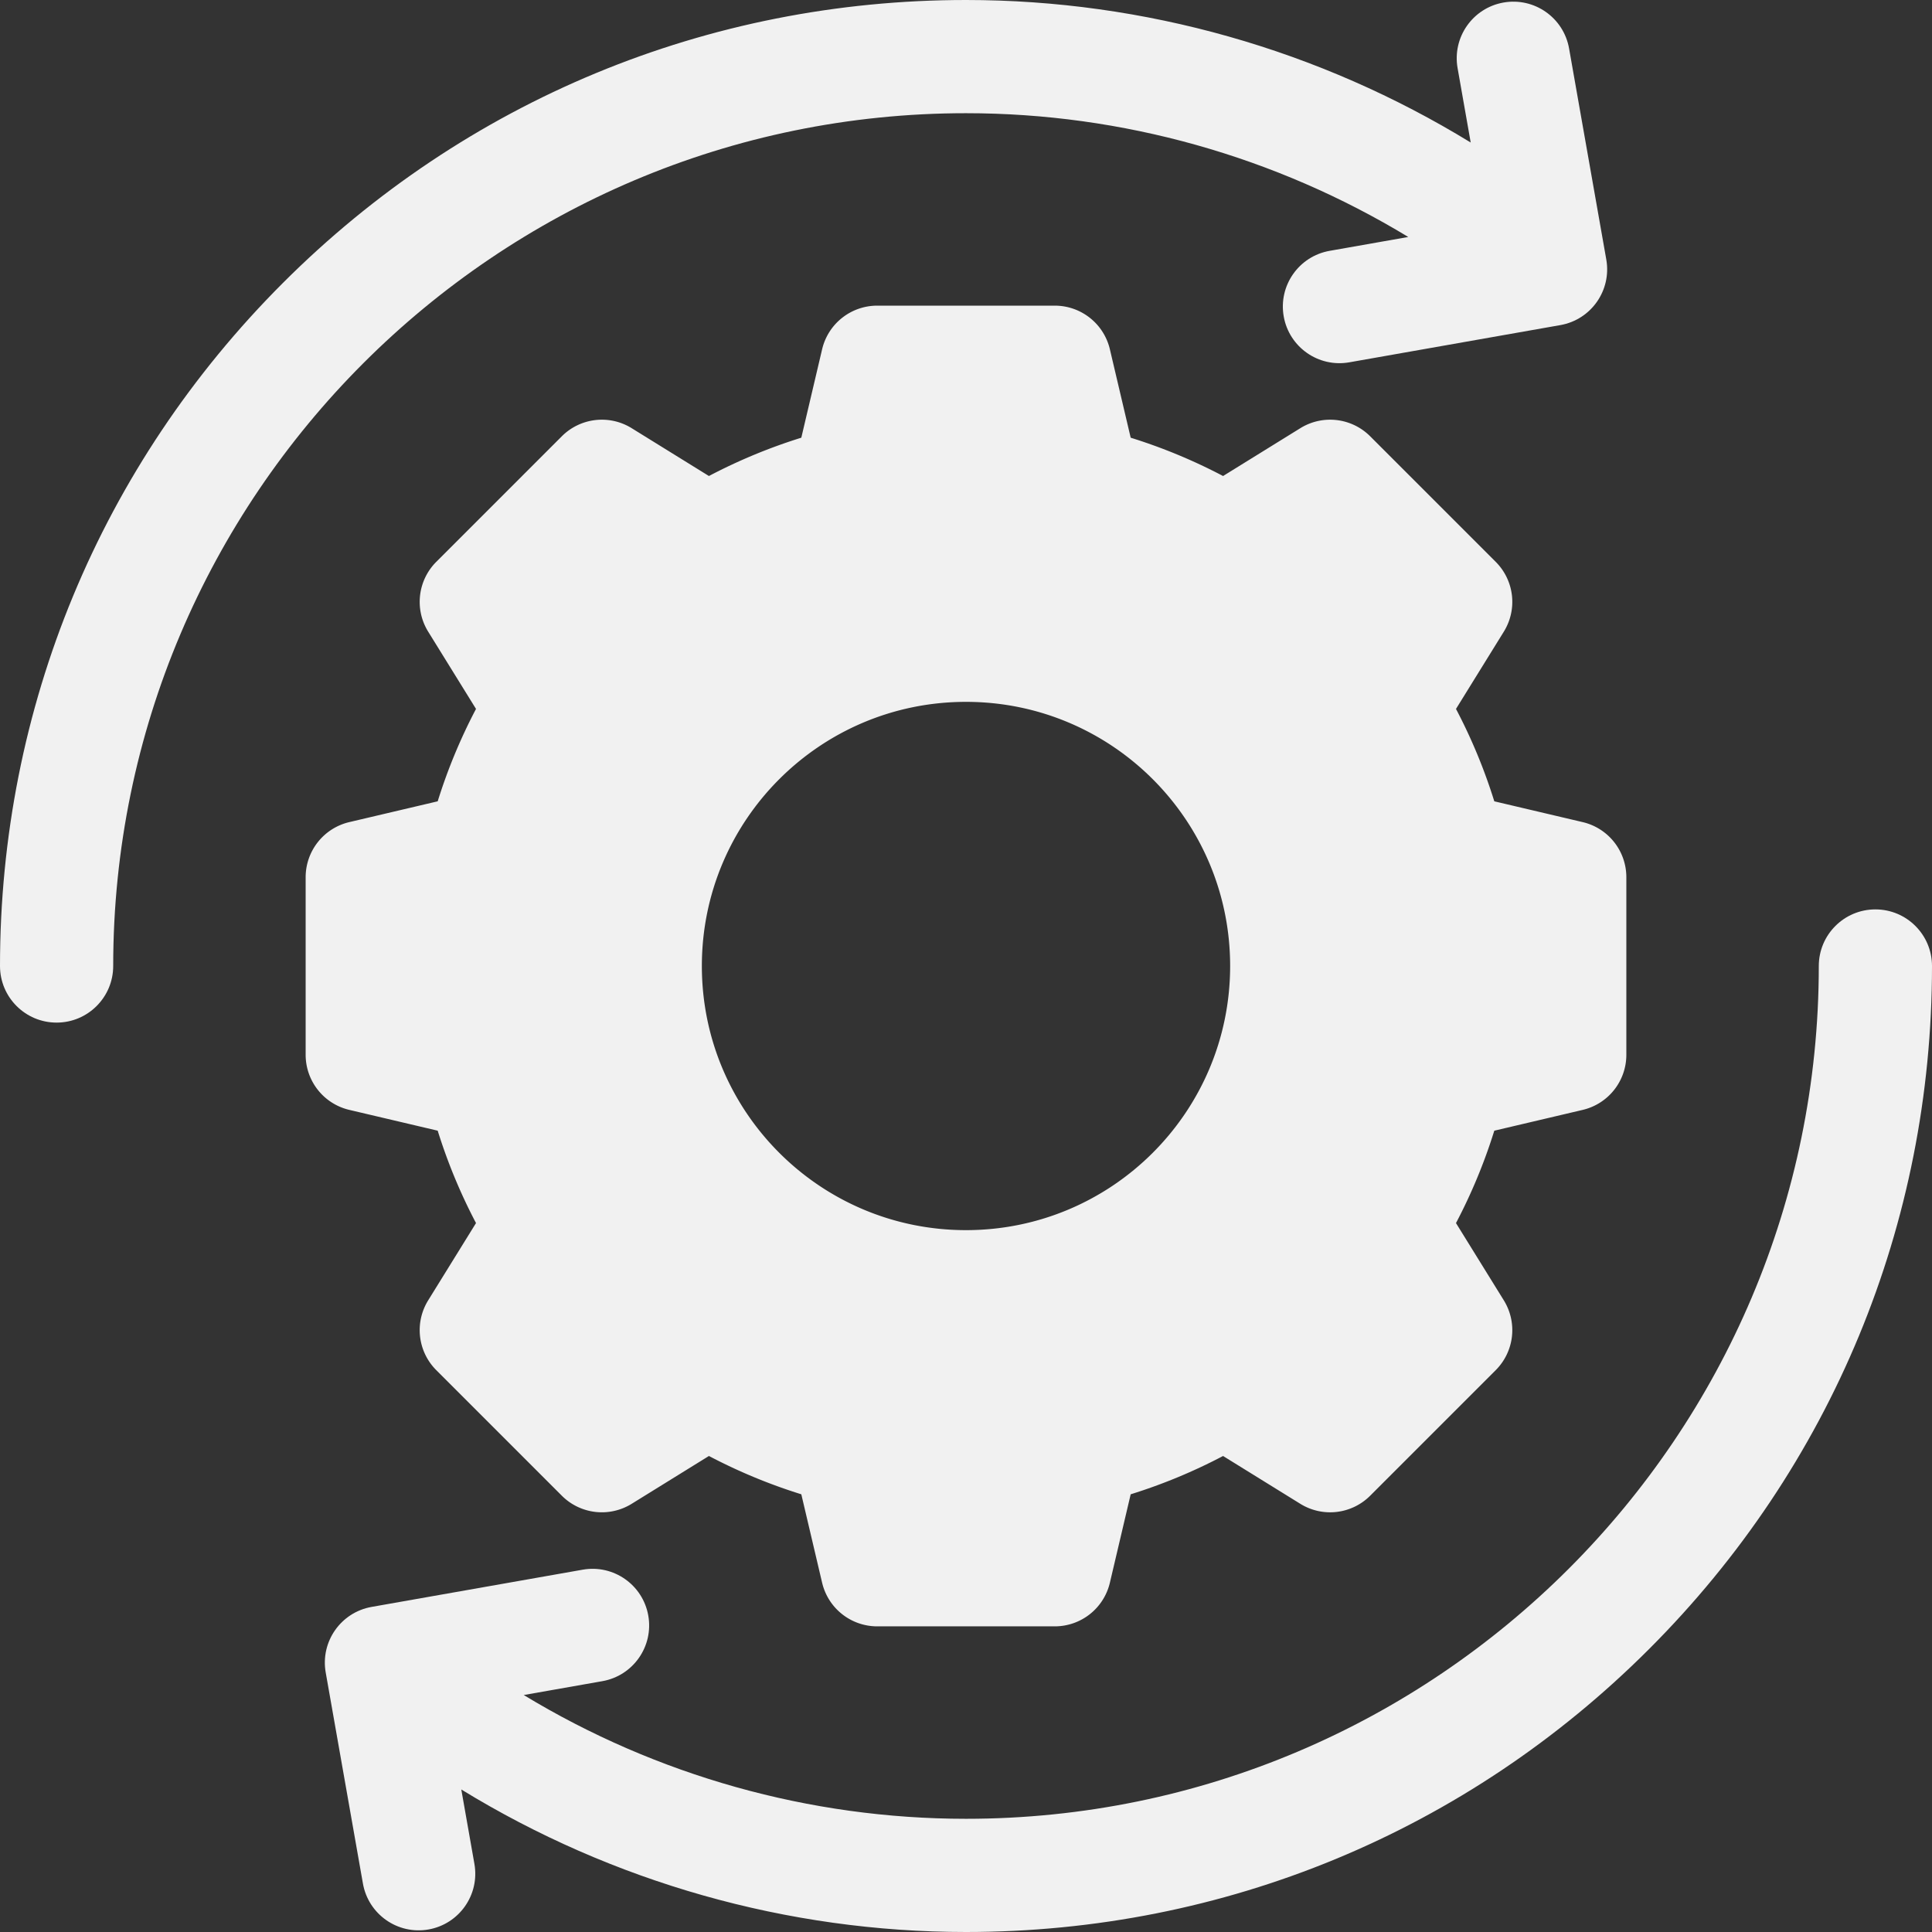
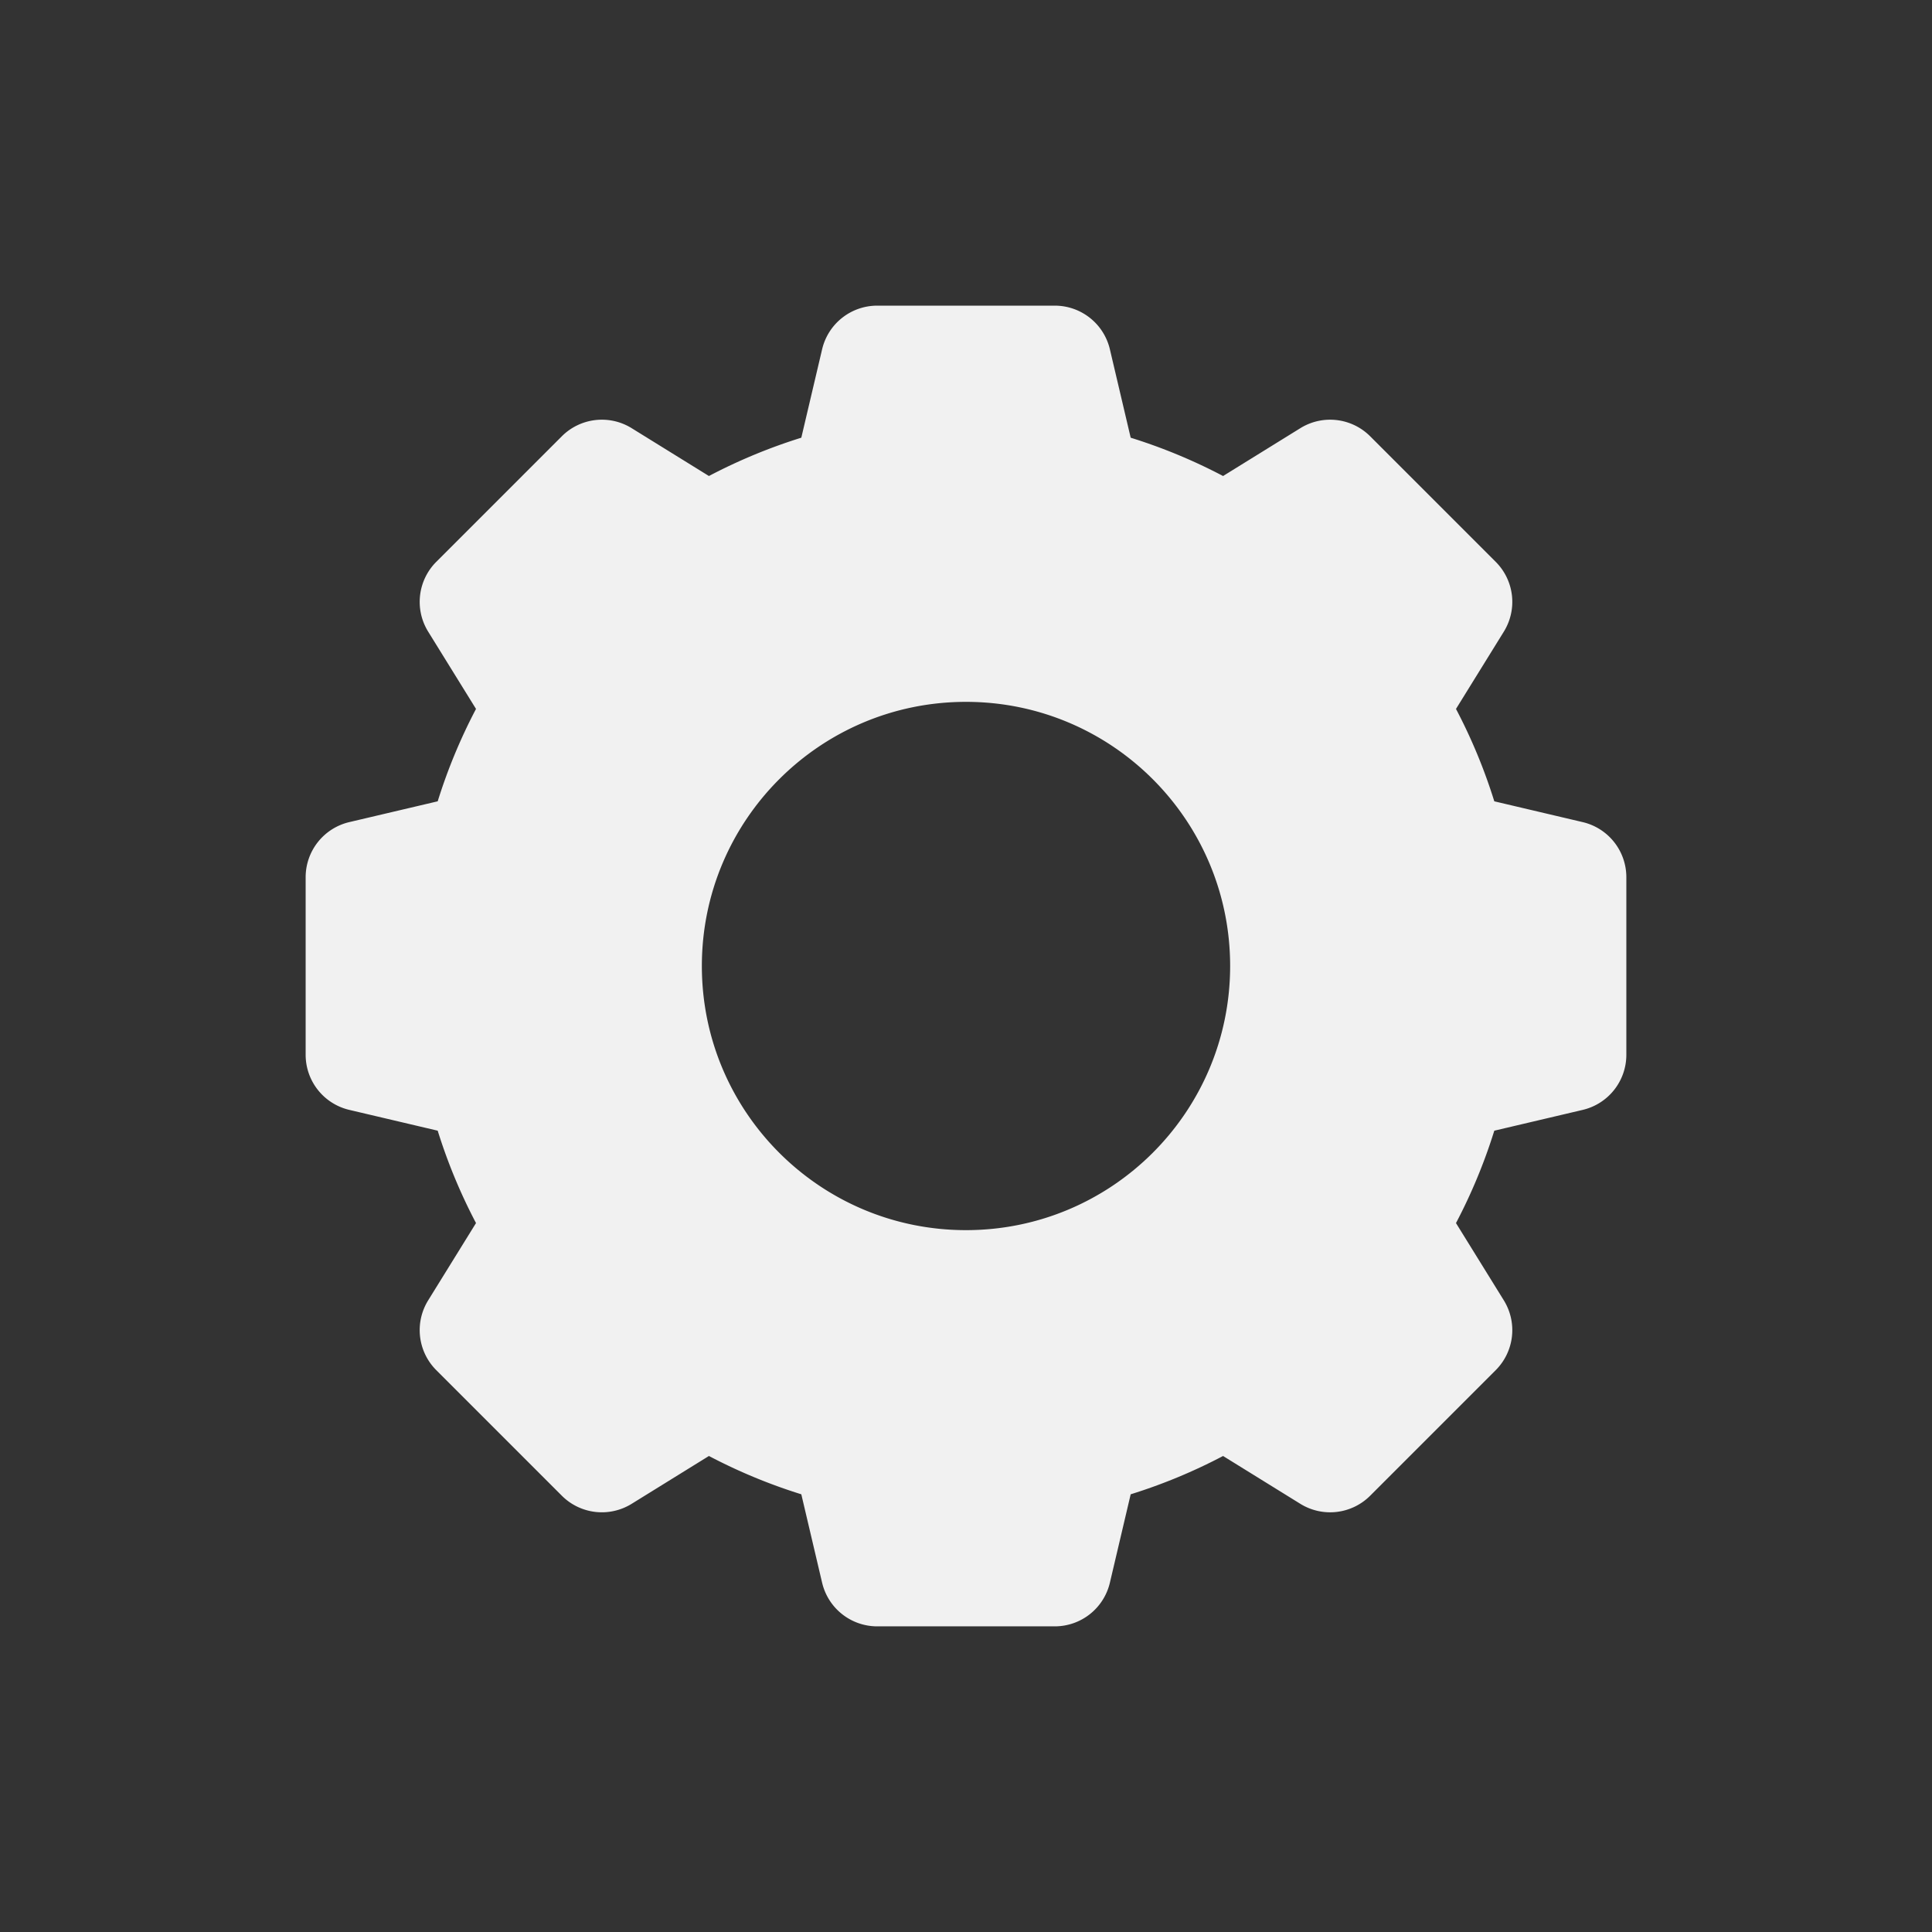
<svg xmlns="http://www.w3.org/2000/svg" version="1.1" width="512" height="512" x="0" y="0" viewBox="0 0 512 512" style="enable-background:new 0 0 512 512" xml:space="preserve" class="">
  <rect x="0" y="0" width="512" height="512" fill="#333333" stroke="none" />
  <g>
-     <path d="m425.684 68.778-9.864-55.94C414.381 4.68 406.601-.768 398.443.671h-.001c-8.158 1.439-13.606 9.219-12.167 17.377l3.477 19.721C349.718 13.235 303.379 0 256 0 187.62 0 123.333 26.629 74.98 74.98 26.628 123.333 0 187.62 0 256c0 8.284 6.716 15 15 15s15-6.716 15-15C30 131.383 131.383 30 256 30c41.481 0 82.063 11.486 117.203 32.801l-20.838 3.674c-8.158 1.438-13.606 9.218-12.167 17.377 1.439 8.158 9.218 13.606 17.377 12.167l55.942-9.865c8.158-1.438 13.605-9.218 12.167-17.376z" fill="#f1f1f1" data-original="#000000" class="" />
    <path d="m419.436 217.87-23.431-5.513a145.561 145.561 0 0 0-10.152-24.483l12.676-20.477a15 15 0 0 0-2.147-18.502l-33.275-33.276a15 15 0 0 0-18.503-2.147l-20.477 12.677a145.464 145.464 0 0 0-24.483-10.152l-5.513-23.431A15.001 15.001 0 0 0 279.53 81h-47.06a15 15 0 0 0-14.601 11.564l-5.513 23.431a145.547 145.547 0 0 0-24.483 10.152l-20.477-12.677a15.001 15.001 0 0 0-18.503 2.147l-33.275 33.276a15 15 0 0 0-2.147 18.502l12.676 20.477a145.596 145.596 0 0 0-10.152 24.483l-23.431 5.513A15.004 15.004 0 0 0 81 232.471v47.058a15 15 0 0 0 11.564 14.601l23.431 5.513a145.561 145.561 0 0 0 10.152 24.483l-12.676 20.477a14.998 14.998 0 0 0 2.147 18.501l33.275 33.277a15 15 0 0 0 18.503 2.147l20.477-12.677a145.464 145.464 0 0 0 24.483 10.152l5.513 23.431A15.001 15.001 0 0 0 232.47 431h47.059a15 15 0 0 0 14.601-11.564l5.513-23.431a145.547 145.547 0 0 0 24.483-10.152l20.477 12.677a15.001 15.001 0 0 0 18.503-2.147l33.275-33.277a14.998 14.998 0 0 0 2.147-18.501l-12.676-20.477a145.63 145.63 0 0 0 10.152-24.483l23.431-5.513a15 15 0 0 0 11.564-14.601v-47.058a14.998 14.998 0 0 0-11.563-14.603zM256 326c-38.66 0-70-31.34-70-70s31.34-70 70-70 70 31.34 70 70-31.34 70-70 70z" fill="#f1f1f1" data-original="#000000" class="" />
-     <path d="m86.316 443.222 9.864 55.94c1.439 8.158 9.219 13.606 17.377 12.167h.001c8.158-1.439 13.606-9.219 12.167-17.377l-3.477-19.721C162.282 498.765 208.621 512 256 512c68.38 0 132.667-26.629 181.02-74.98C485.372 388.667 512 324.38 512 256c0-8.284-6.716-15-15-15s-15 6.716-15 15c0 124.617-101.383 226-226 226-41.481 0-82.063-11.486-117.203-32.801l20.838-3.674c8.158-1.438 13.606-9.218 12.167-17.377-1.439-8.158-9.218-13.606-17.377-12.167l-55.942 9.865c-8.158 1.438-13.605 9.218-12.167 17.376z" fill="#f1f1f1" data-original="#000000" class="" />
  </g>
</svg>